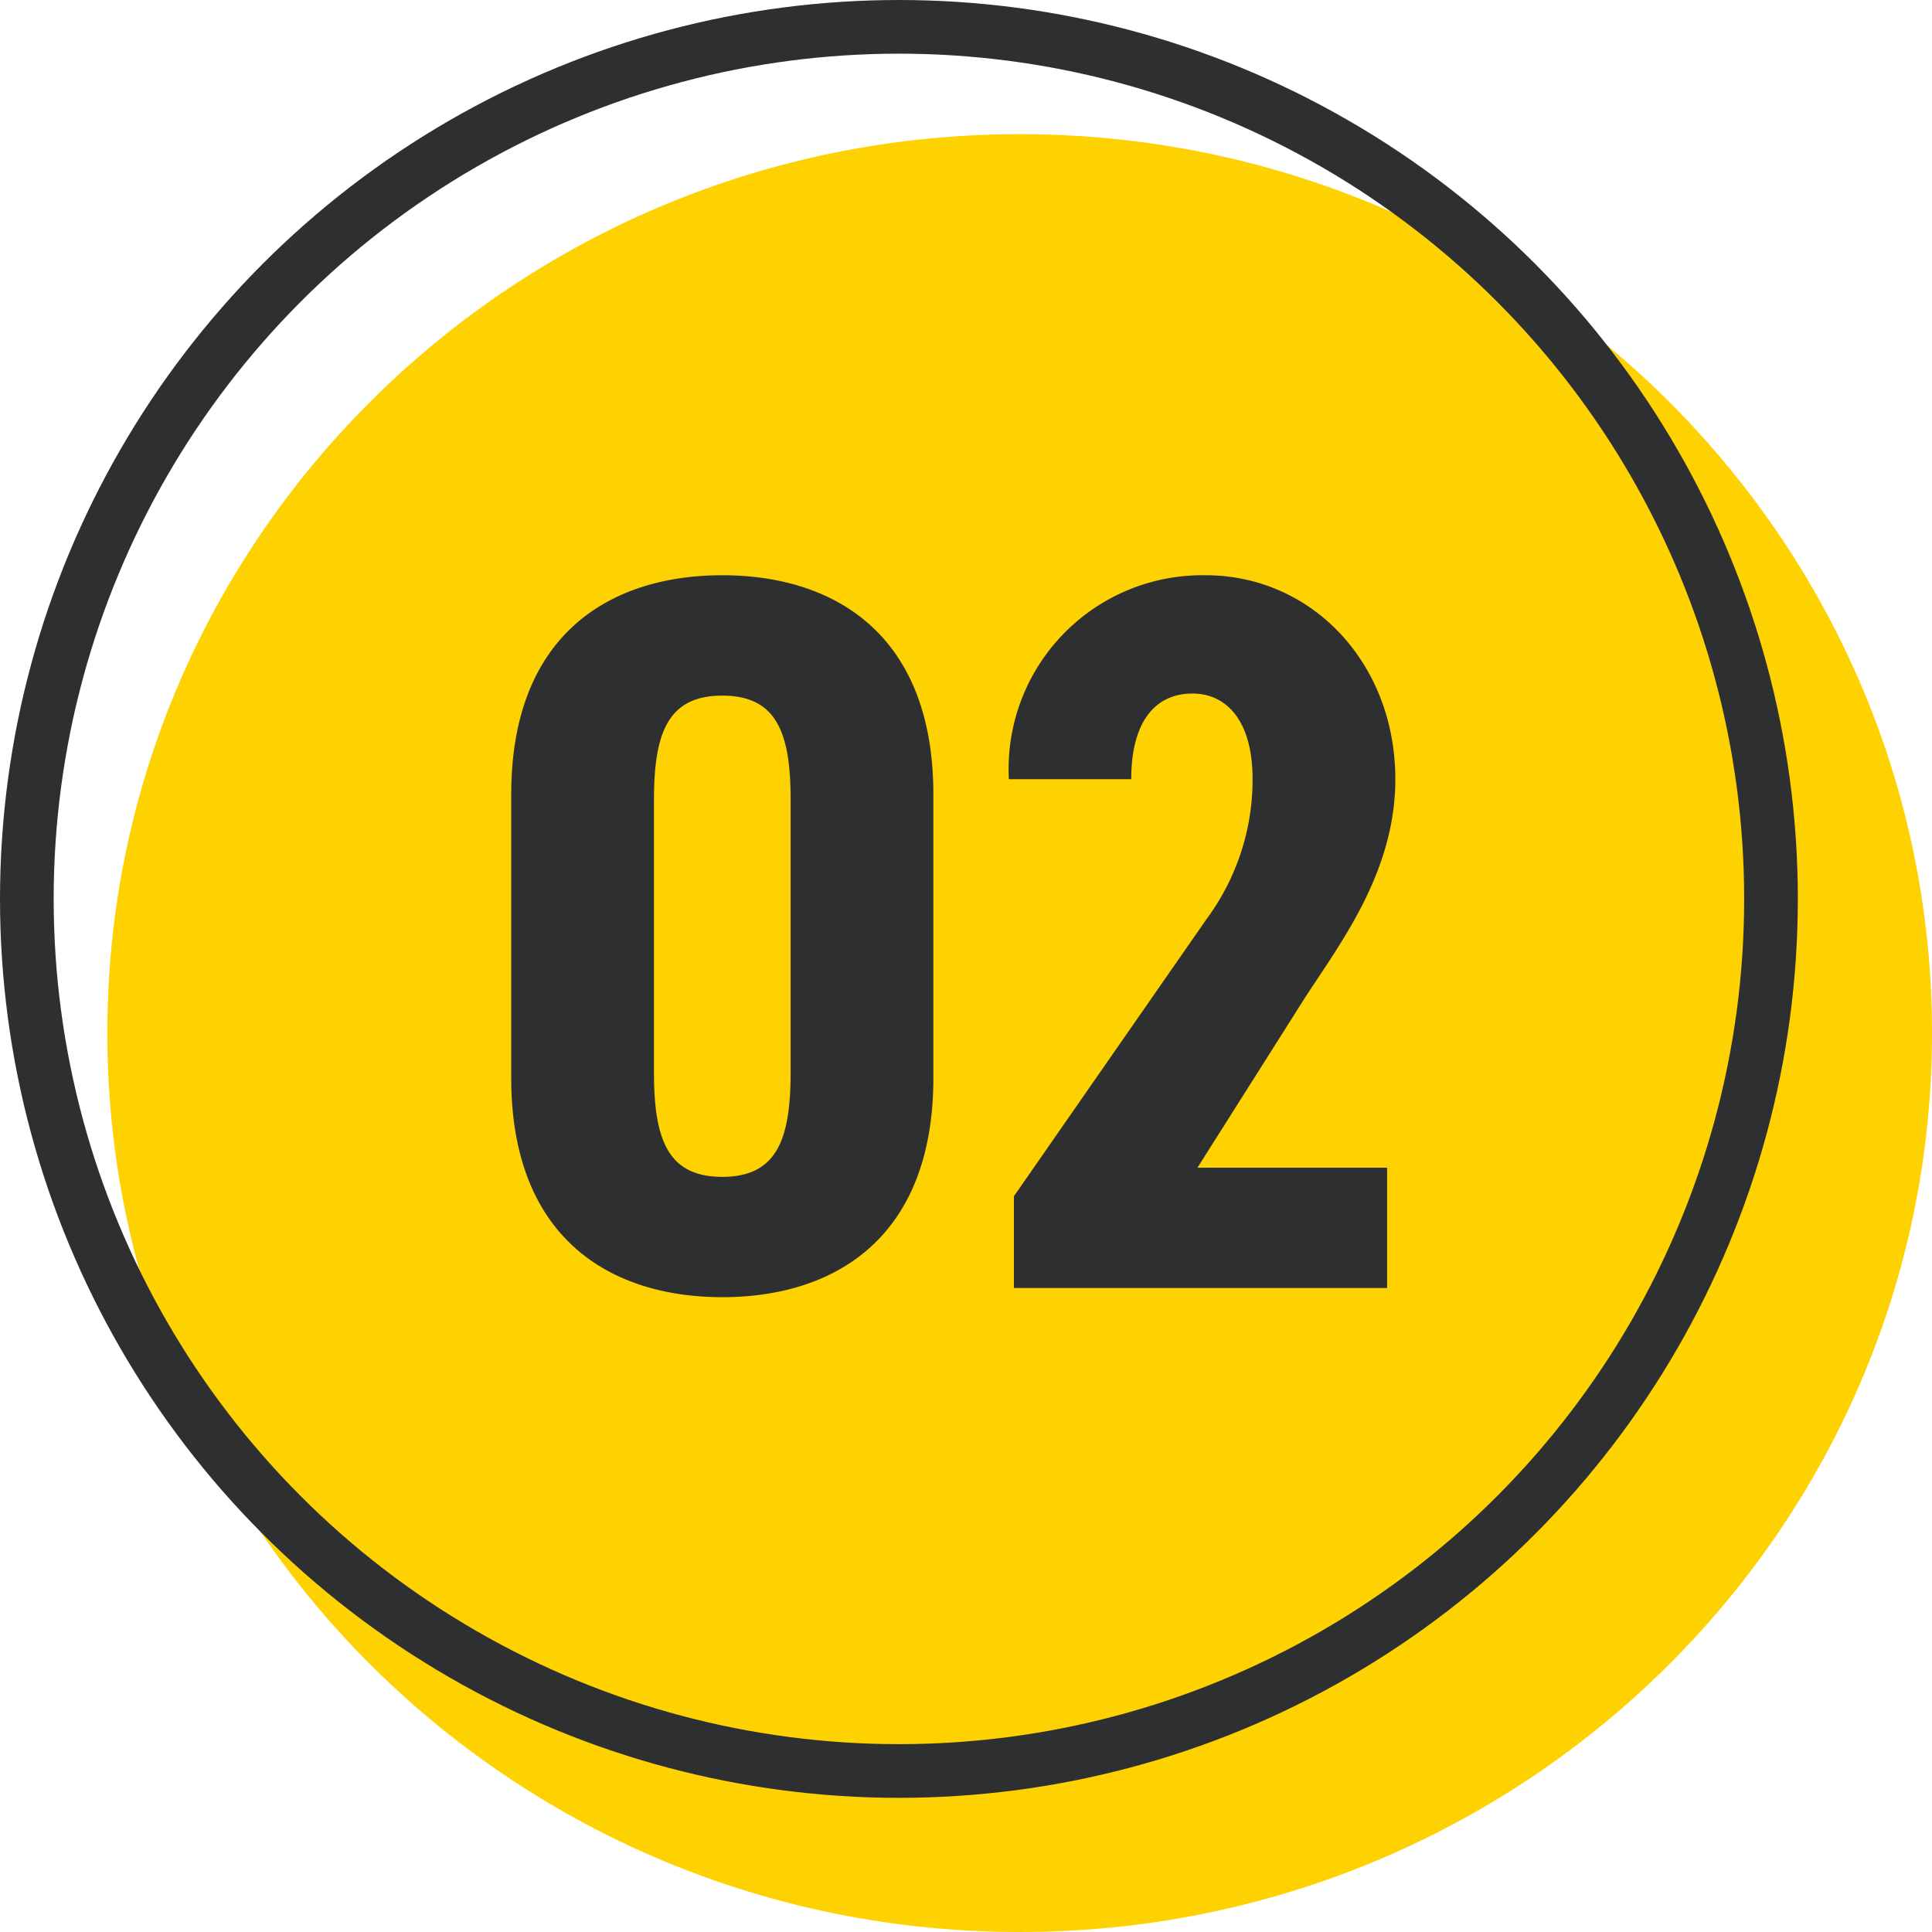
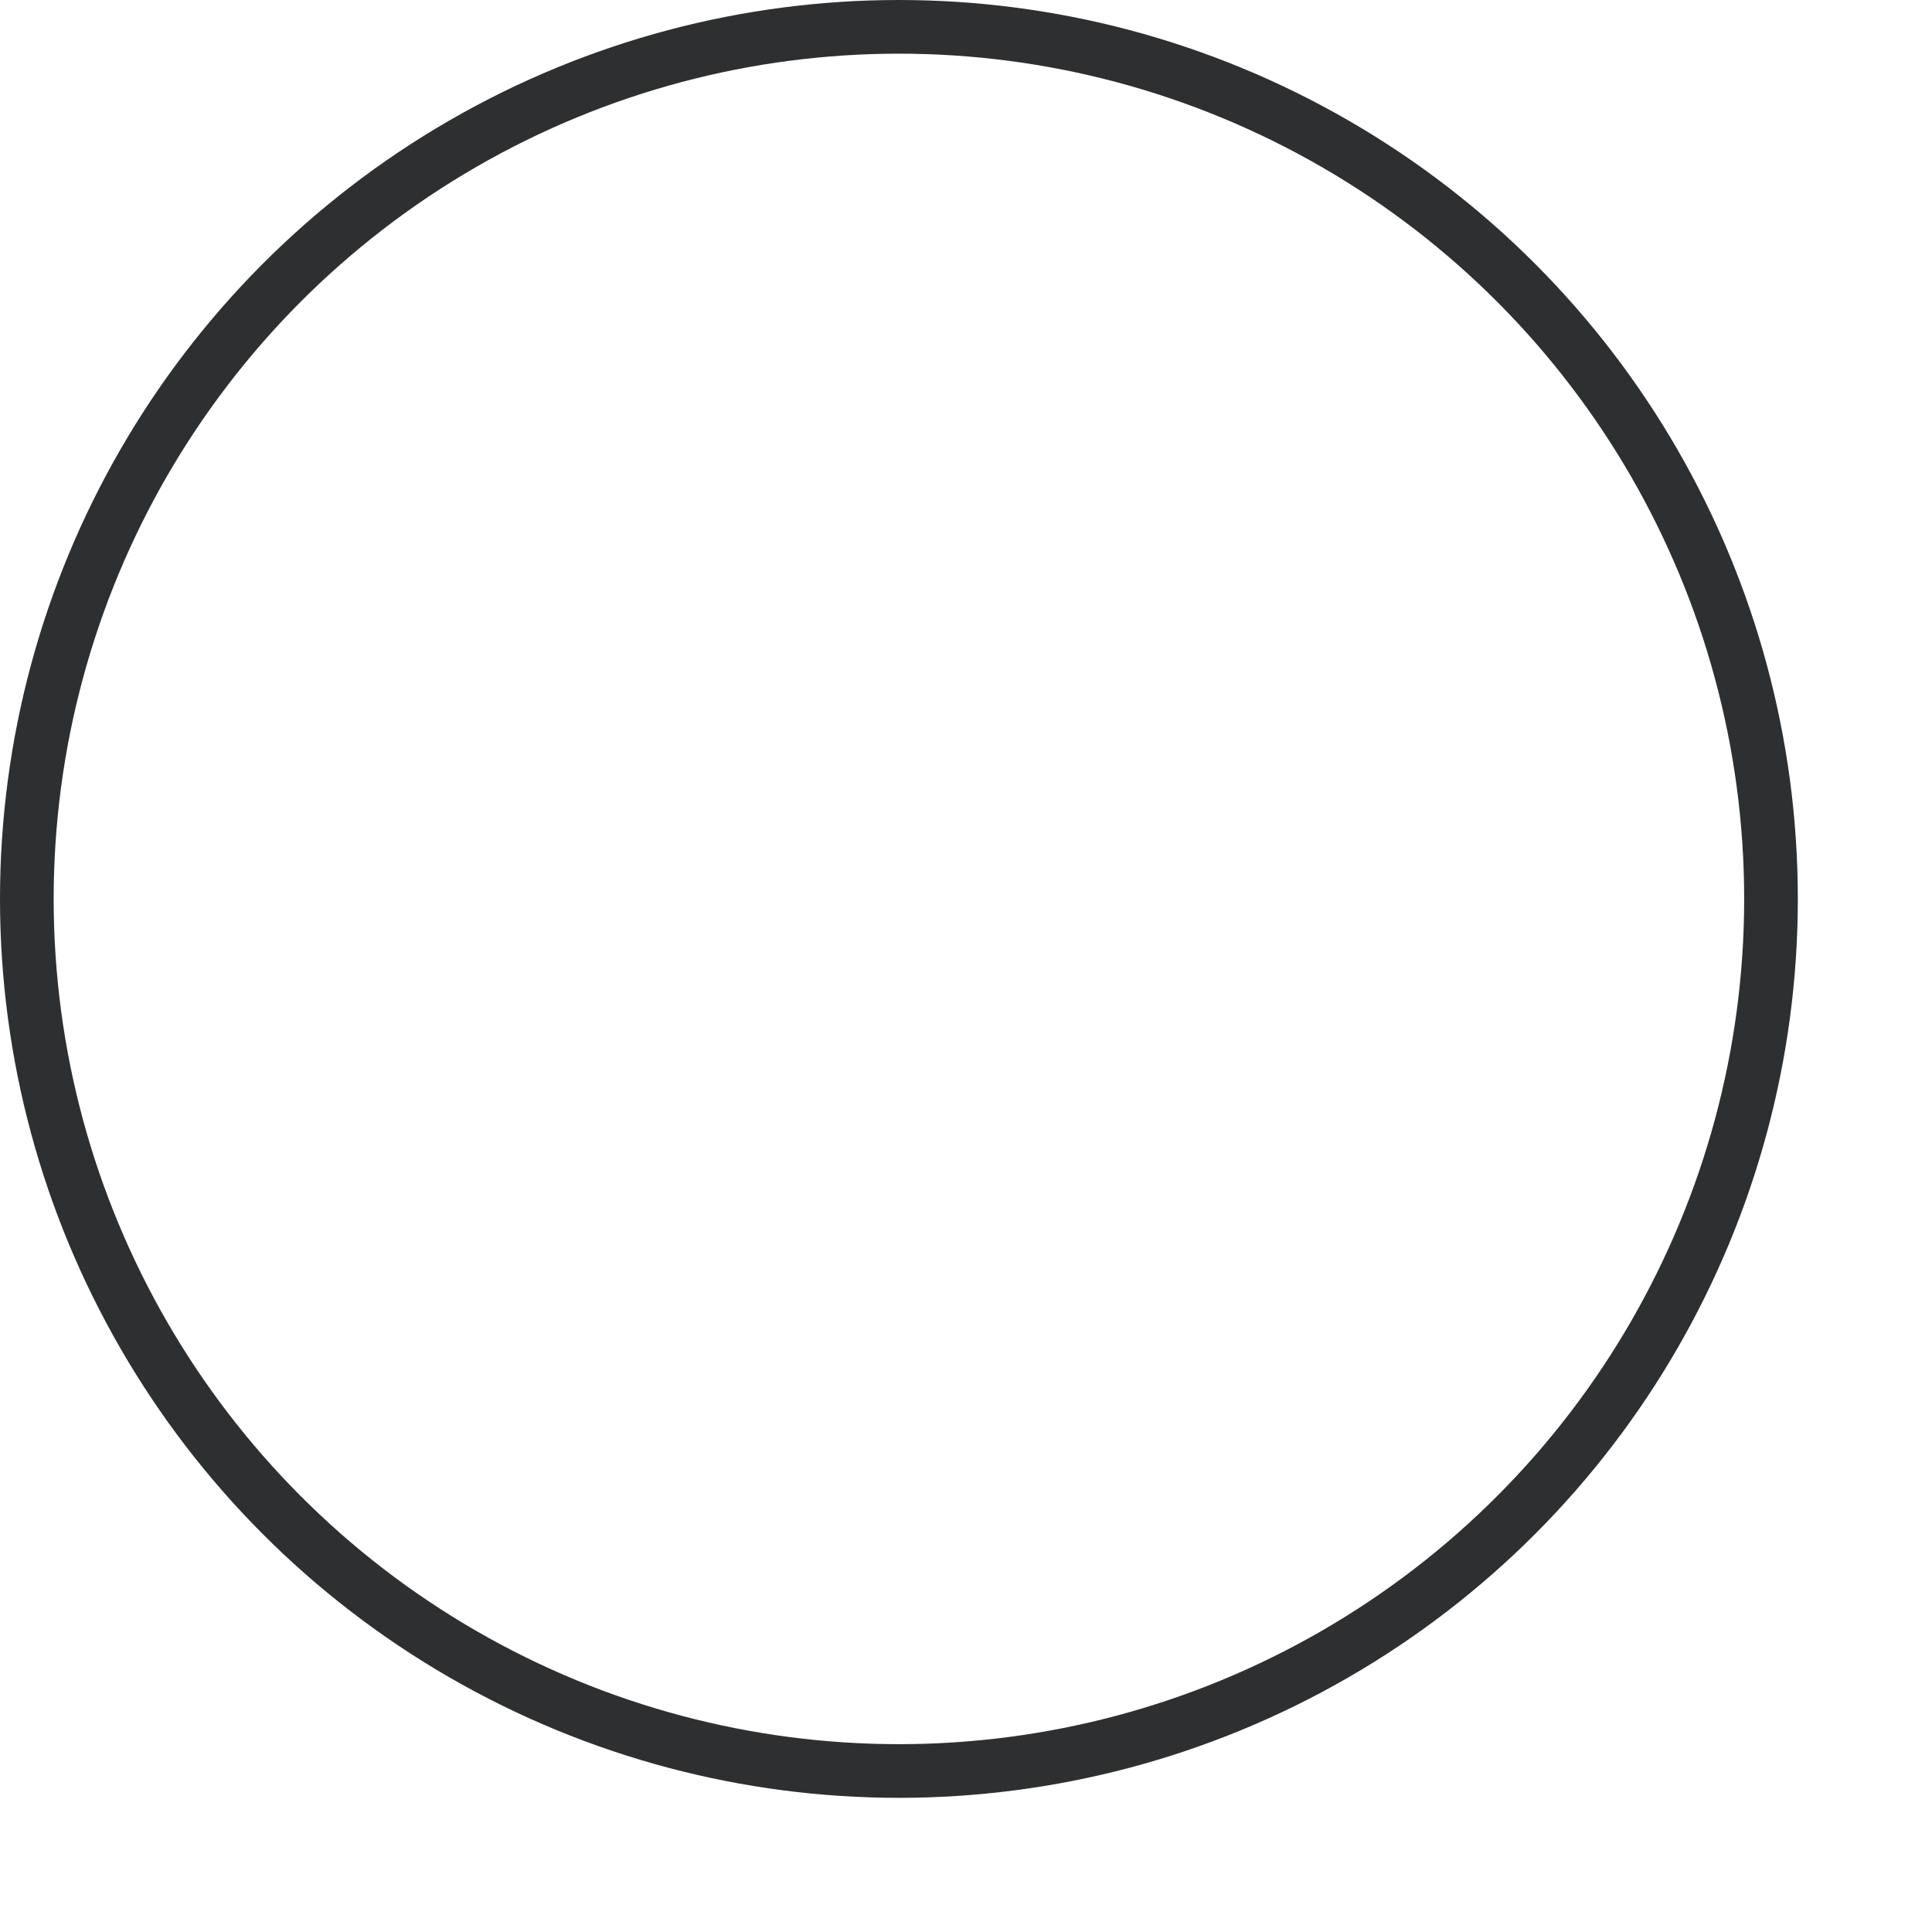
<svg xmlns="http://www.w3.org/2000/svg" width="72" height="72" viewBox="0 0 72 72">
  <g id="philosophy_02_no" transform="translate(-541.25 -3453)">
-     <path id="パス_1" data-name="パス 1" d="M34,0C52.778,0,68,15,68,33.5S52.778,67,34,67,0,52,0,33.5,15.222,0,34,0Z" transform="translate(545.25 3458)" fill="#fed100" />
    <g id="楕円形_3" data-name="楕円形 3" transform="translate(541.25 3453)" fill="none" stroke="#2e2f31" stroke-width="2">
-       <circle cx="33.5" cy="33.5" r="33.5" stroke="none" />
      <circle cx="33.5" cy="33.5" r="32.5" fill="none" />
    </g>
-     <path id="パス_101" data-name="パス 101" d="M-9.082.342c4.18,0,7.866-2.2,7.866-8.17V-18.392c0-5.966-3.686-8.17-7.866-8.17s-7.866,2.2-7.866,8.17V-7.828C-16.948-1.862-13.262.342-9.082.342Zm0-4.484c-2.014,0-2.546-1.368-2.546-3.876V-18.2c0-2.508.532-3.876,2.546-3.876S-6.536-20.71-6.536-18.2V-8.018C-6.536-5.51-7.068-4.142-9.082-4.142Zm24.776-.342H8.626l3.99-6.308C13.946-12.844,16-15.5,16-18.962c0-4.332-3.116-7.6-7.068-7.6a7.22,7.22,0,0,0-7.334,7.6h4.56c0-2.166.912-3.192,2.28-3.192,1.254,0,2.242.988,2.242,3.192a8.735,8.735,0,0,1-1.71,5.206L1.786-3.42V0H15.694Z" transform="translate(577.25 3501)" fill="#2e2f31" />
  </g>
</svg>